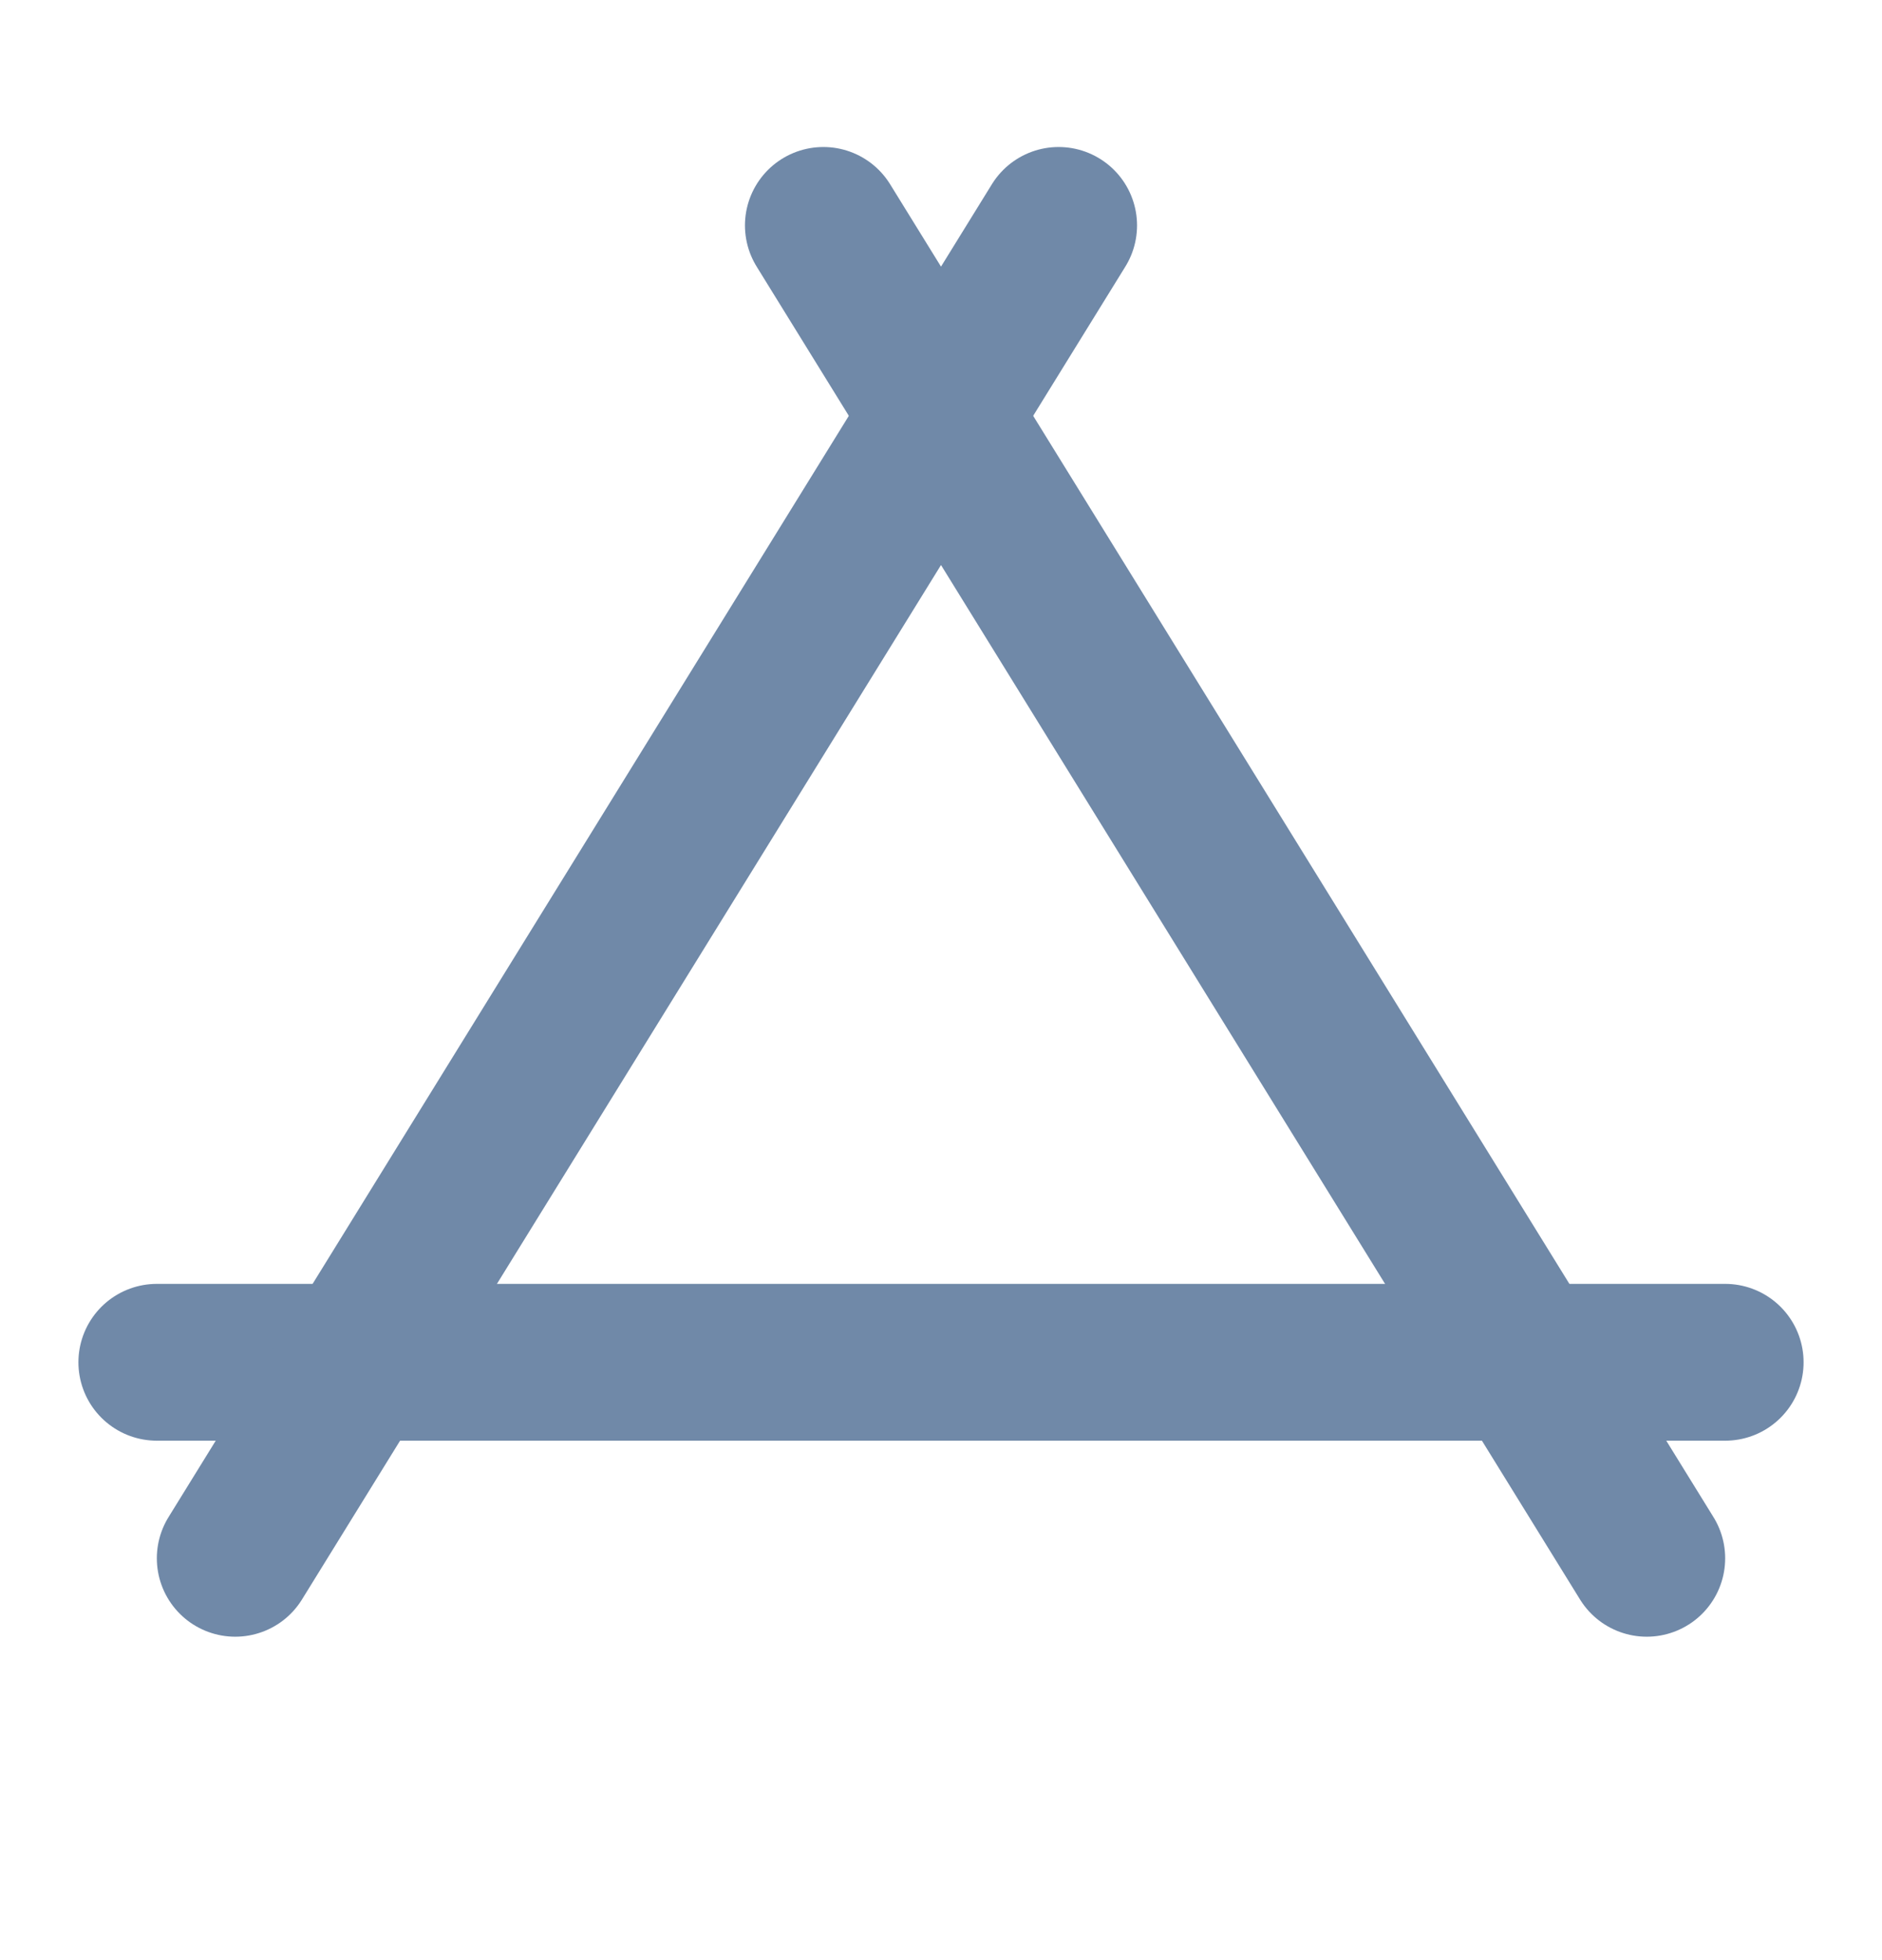
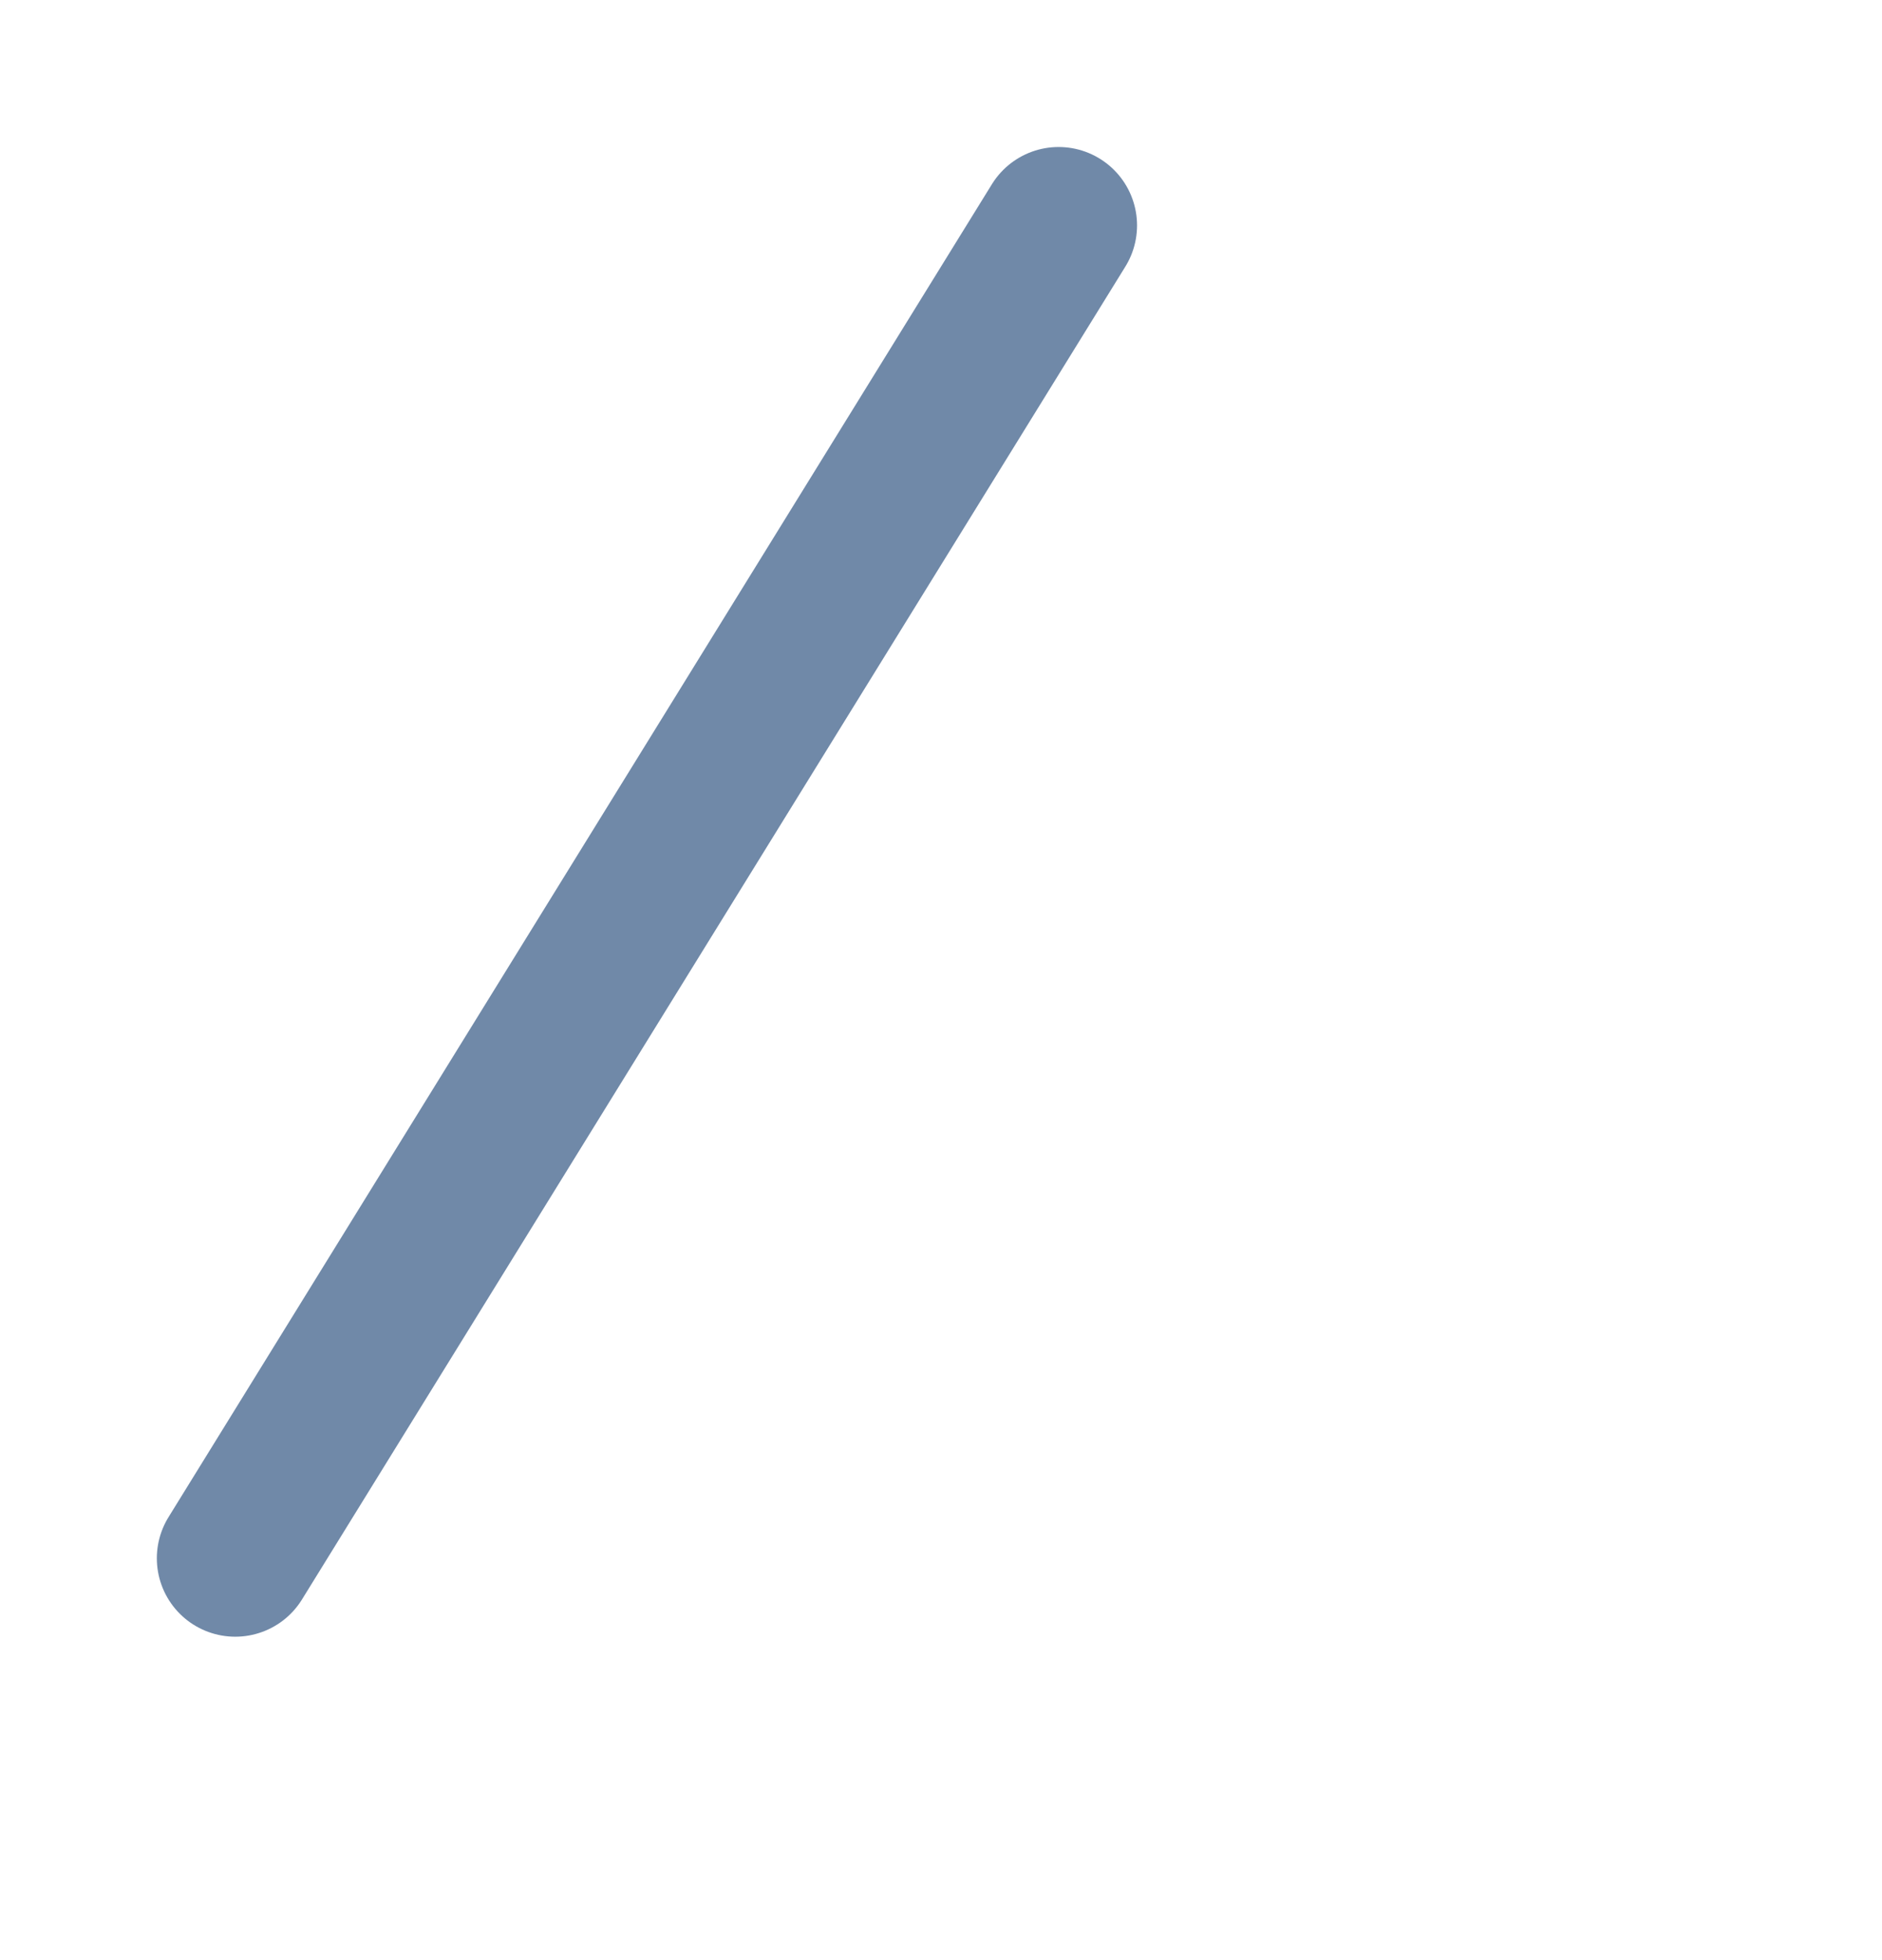
<svg xmlns="http://www.w3.org/2000/svg" width="24" height="25" viewBox="0 0 24 25" fill="none">
-   <path d="M2 17.375H22" stroke="#7089A8" stroke-width="2" stroke-linecap="round" stroke-linejoin="round" />
-   <path d="M21 19.875L10.5 2.875" stroke="#7089A8" stroke-width="2" stroke-linecap="round" stroke-linejoin="round" />
  <path d="M3 19.875L13.5 2.875" stroke="#7089A8" stroke-width="2" stroke-linecap="round" stroke-linejoin="round" />
</svg>